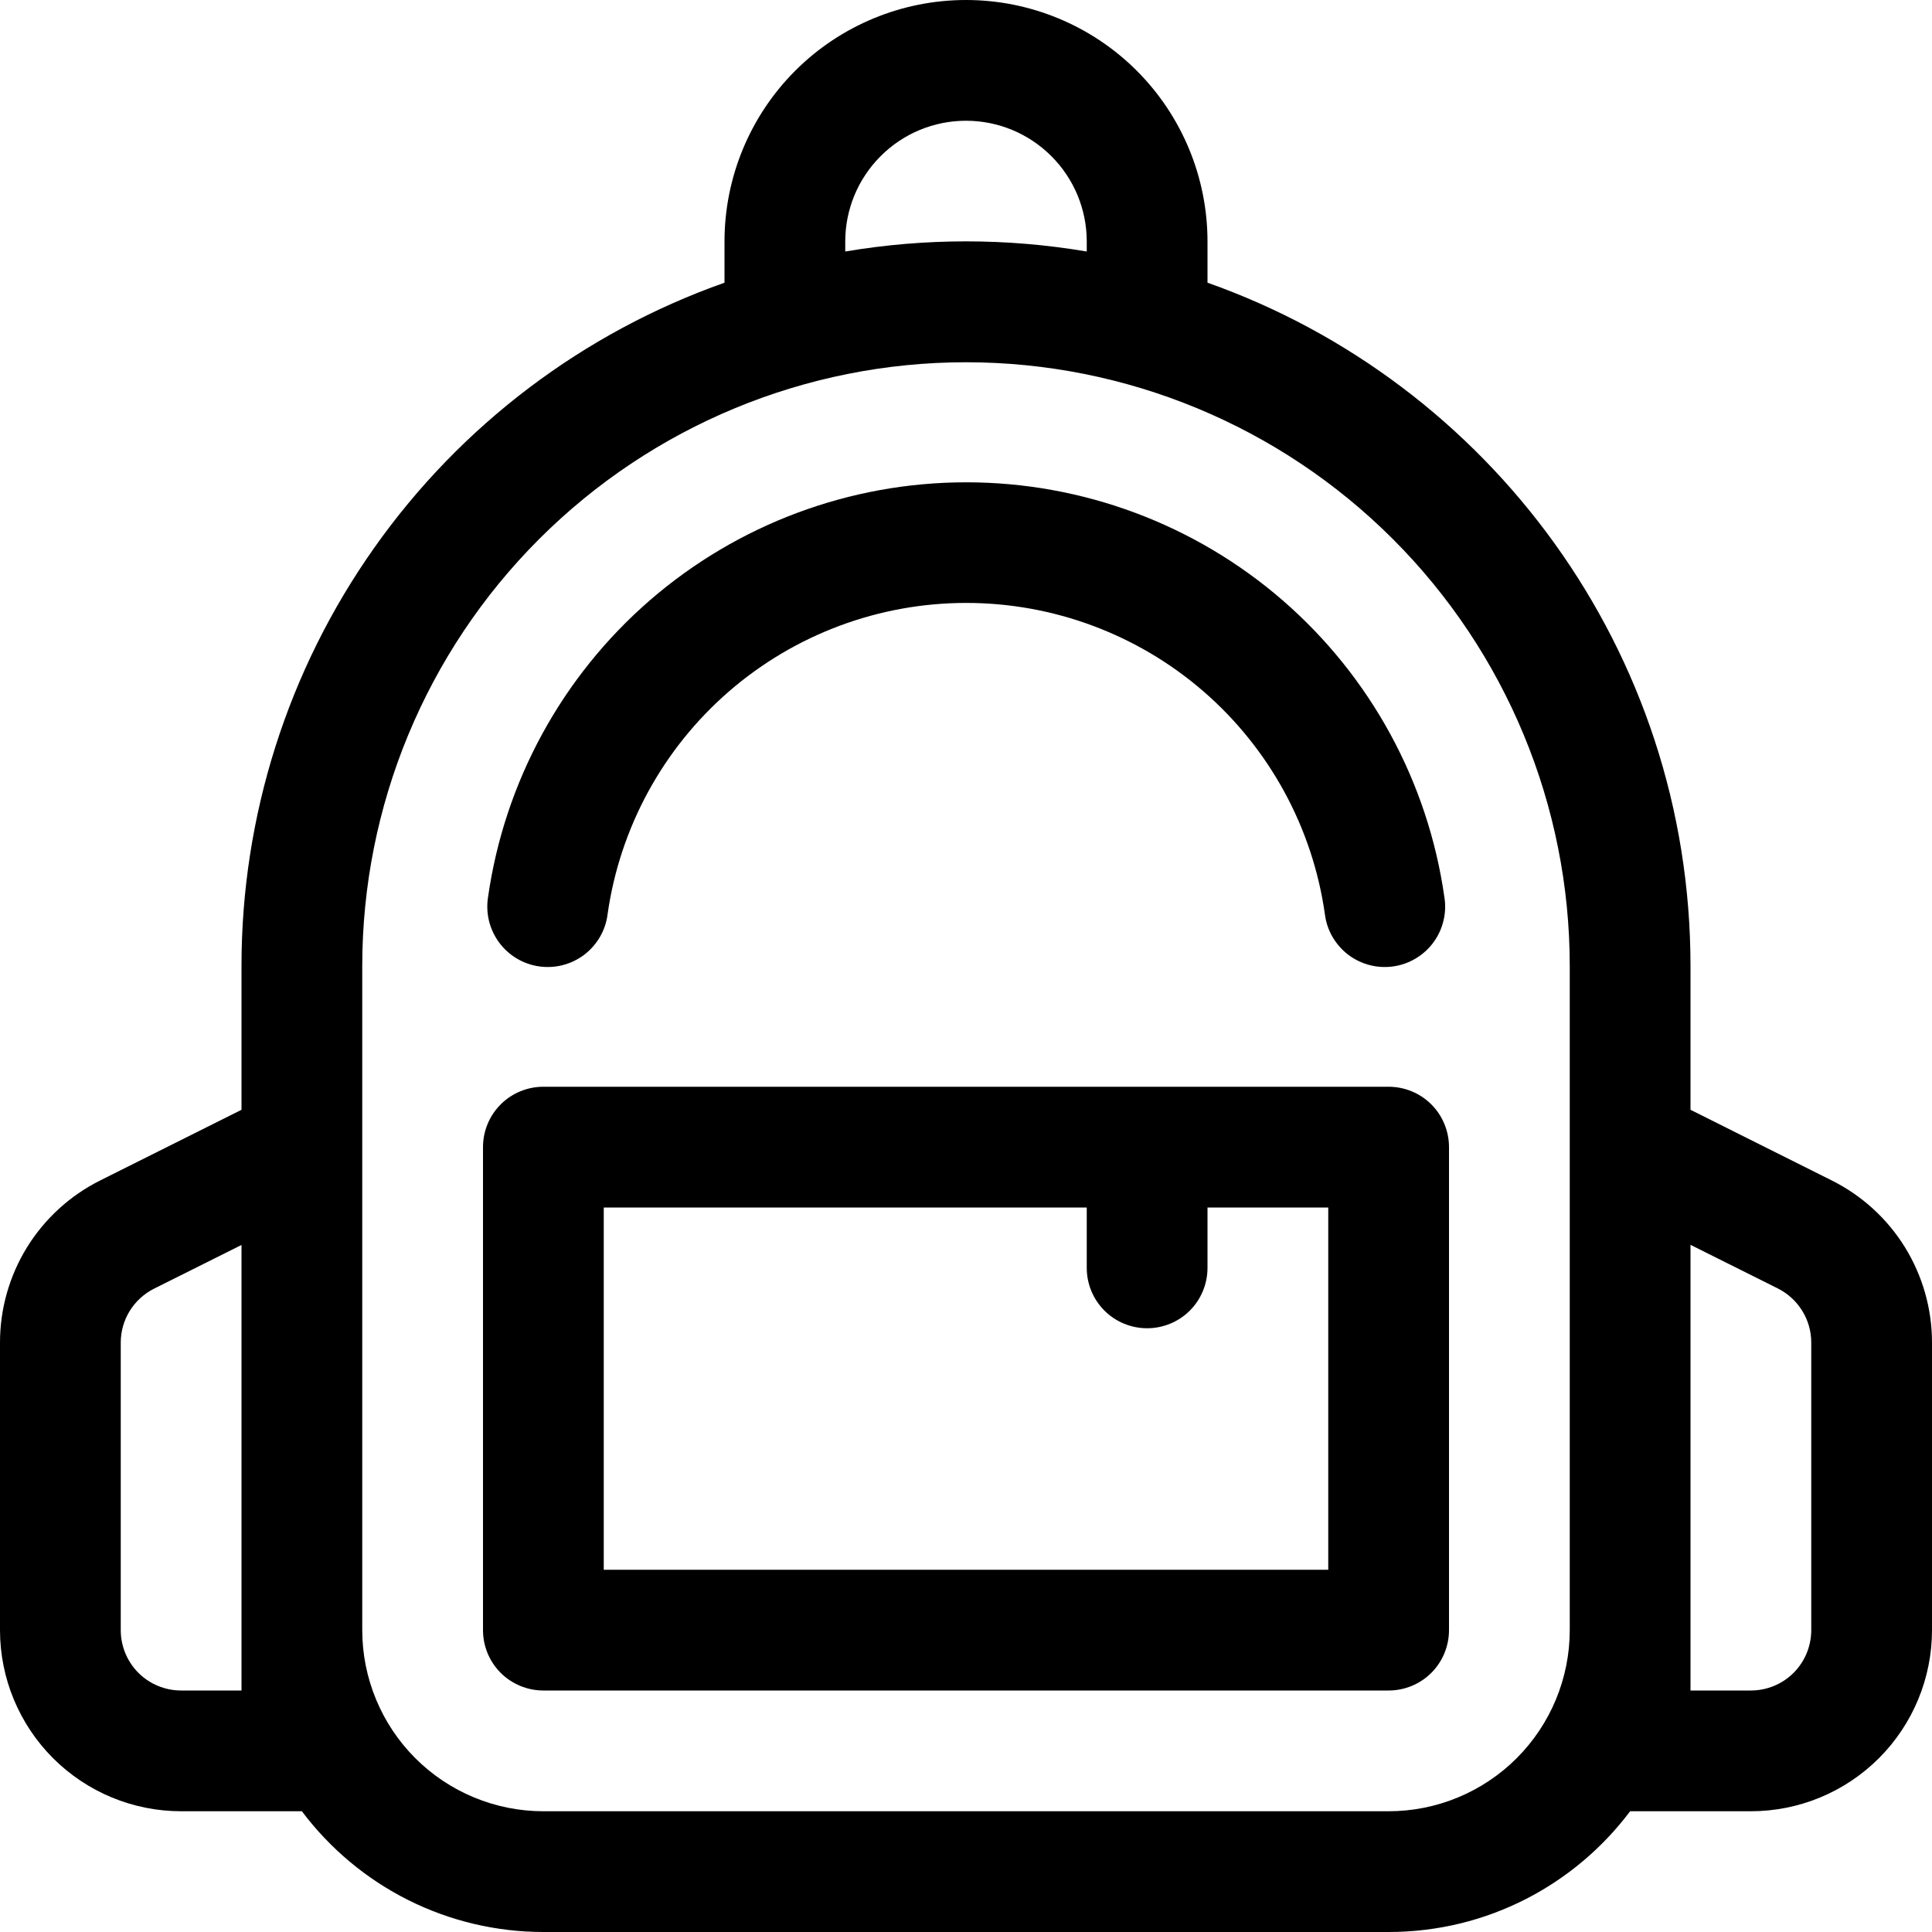
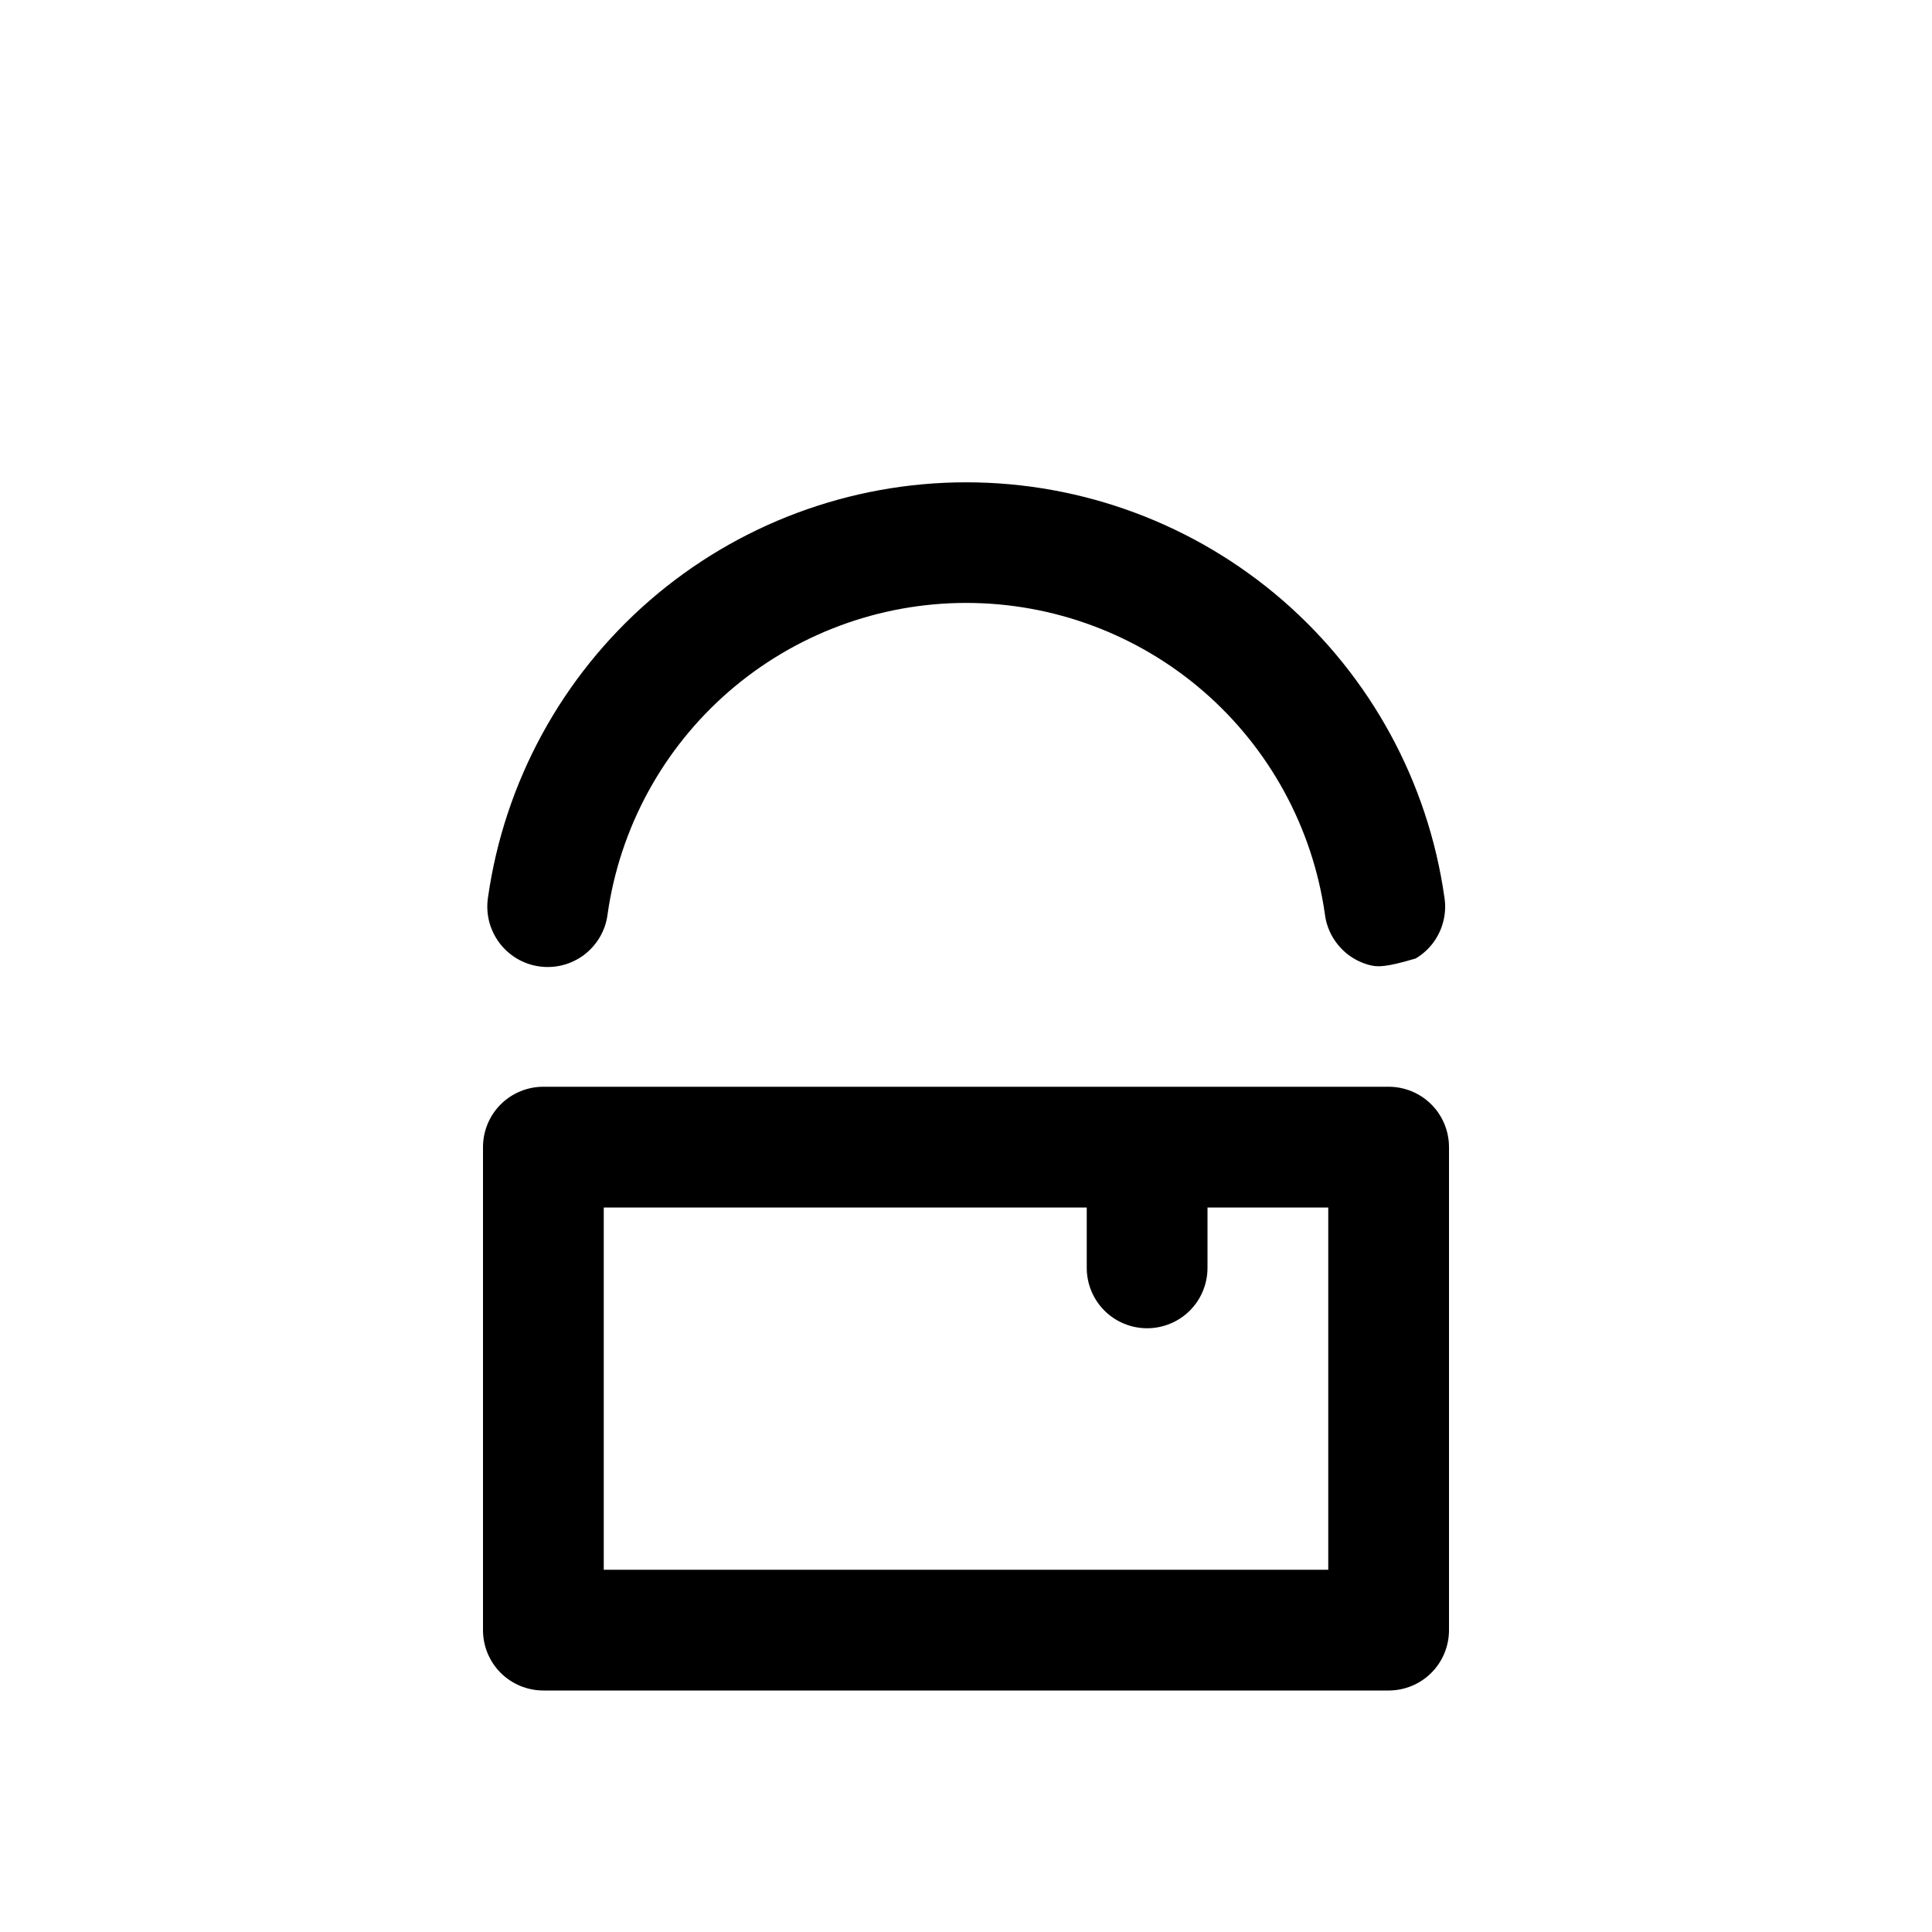
<svg xmlns="http://www.w3.org/2000/svg" width="28" height="28" viewBox="0 0 28 28" fill="none">
  <g clip-path="url(#clip0_1599_575)">
-     <path d="M7.073 13.002C7.311 11.334 8.143 9.807 9.416 8.702C10.689 7.598 12.318 6.99 14.003 6.99C15.689 6.99 17.318 7.598 18.591 8.702C19.864 9.807 20.696 11.334 20.933 13.002C20.952 13.117 20.947 13.234 20.919 13.347C20.892 13.46 20.842 13.566 20.773 13.66C20.704 13.753 20.617 13.832 20.517 13.891C20.417 13.951 20.307 13.99 20.192 14.006C20.077 14.022 19.96 14.016 19.847 13.986C19.735 13.957 19.63 13.905 19.537 13.835C19.445 13.764 19.368 13.675 19.31 13.575C19.252 13.474 19.215 13.363 19.201 13.247C19.023 11.996 18.399 10.851 17.444 10.022C16.489 9.194 15.267 8.738 14.003 8.738C12.739 8.738 11.518 9.194 10.563 10.022C9.608 10.851 8.984 11.996 8.806 13.247C8.792 13.363 8.755 13.474 8.697 13.575C8.639 13.675 8.562 13.764 8.47 13.835C8.377 13.905 8.272 13.957 8.16 13.986C8.047 14.016 7.93 14.022 7.815 14.006C7.7 13.99 7.589 13.951 7.489 13.891C7.39 13.832 7.303 13.753 7.234 13.66C7.165 13.566 7.115 13.46 7.087 13.347C7.06 13.234 7.055 13.117 7.073 13.002Z" fill="black" />
+     <path d="M7.073 13.002C7.311 11.334 8.143 9.807 9.416 8.702C10.689 7.598 12.318 6.99 14.003 6.99C15.689 6.99 17.318 7.598 18.591 8.702C19.864 9.807 20.696 11.334 20.933 13.002C20.952 13.117 20.947 13.234 20.919 13.347C20.892 13.46 20.842 13.566 20.773 13.66C20.704 13.753 20.617 13.832 20.517 13.891C20.077 14.022 19.96 14.016 19.847 13.986C19.735 13.957 19.63 13.905 19.537 13.835C19.445 13.764 19.368 13.675 19.31 13.575C19.252 13.474 19.215 13.363 19.201 13.247C19.023 11.996 18.399 10.851 17.444 10.022C16.489 9.194 15.267 8.738 14.003 8.738C12.739 8.738 11.518 9.194 10.563 10.022C9.608 10.851 8.984 11.996 8.806 13.247C8.792 13.363 8.755 13.474 8.697 13.575C8.639 13.675 8.562 13.764 8.47 13.835C8.377 13.905 8.272 13.957 8.16 13.986C8.047 14.016 7.93 14.022 7.815 14.006C7.7 13.99 7.589 13.951 7.489 13.891C7.39 13.832 7.303 13.753 7.234 13.66C7.165 13.566 7.115 13.46 7.087 13.347C7.06 13.234 7.055 13.117 7.073 13.002Z" fill="black" />
    <path fill-rule="evenodd" clip-rule="evenodd" d="M7 16.625C7 16.393 7.092 16.17 7.256 16.006C7.42 15.842 7.643 15.75 7.875 15.75H20.125C20.357 15.75 20.58 15.842 20.744 16.006C20.908 16.17 21 16.393 21 16.625V23.625C21 23.857 20.908 24.08 20.744 24.244C20.58 24.408 20.357 24.5 20.125 24.5H7.875C7.643 24.5 7.42 24.408 7.256 24.244C7.092 24.08 7 23.857 7 23.625V16.625ZM8.75 17.5V22.75H19.25V17.5H17.5V18.375C17.5 18.607 17.408 18.83 17.244 18.994C17.08 19.158 16.857 19.25 16.625 19.25C16.393 19.25 16.17 19.158 16.006 18.994C15.842 18.83 15.75 18.607 15.75 18.375V17.5H8.75Z" fill="black" />
-     <path d="M10.5 4.097V3.5C10.5 2.572 10.869 1.681 11.525 1.025C12.181 0.369 13.072 0 14 0C14.928 0 15.819 0.369 16.475 1.025C17.131 1.681 17.5 2.572 17.5 3.5V4.097C21.578 5.539 24.5 9.429 24.5 14V16.084L26.547 17.108C26.984 17.326 27.351 17.661 27.608 18.076C27.864 18.491 28 18.969 28 19.456V23.625C28 24.321 27.723 24.989 27.231 25.481C26.739 25.973 26.071 26.25 25.375 26.25H23.625C22.827 27.312 21.556 28 20.125 28H7.875C7.196 28 6.526 27.842 5.918 27.538C5.311 27.234 4.783 26.793 4.375 26.25H2.625C1.929 26.25 1.261 25.973 0.769 25.481C0.277 24.989 0 24.321 0 23.625L0 19.456C1.64763e-05 18.969 0.136 18.491 0.392 18.076C0.649 17.661 1.016 17.326 1.452 17.108L3.5 16.084V14C3.499 11.828 4.172 9.709 5.426 7.936C6.679 6.162 8.452 4.821 10.5 4.097ZM12.25 3.5V3.645C13.409 3.449 14.591 3.449 15.75 3.645V3.5C15.75 3.036 15.566 2.591 15.237 2.263C14.909 1.934 14.464 1.75 14 1.75C13.536 1.75 13.091 1.934 12.763 2.263C12.434 2.591 12.25 3.036 12.25 3.5ZM5.25 23.625C5.25 24.321 5.527 24.989 6.019 25.481C6.511 25.973 7.179 26.25 7.875 26.25H20.125C20.821 26.25 21.489 25.973 21.981 25.481C22.473 24.989 22.75 24.321 22.75 23.625V14C22.75 11.679 21.828 9.454 20.187 7.813C18.546 6.172 16.321 5.25 14 5.25C11.679 5.25 9.454 6.172 7.813 7.813C6.172 9.454 5.25 11.679 5.25 14V23.625ZM3.5 18.043L2.233 18.676C2.088 18.749 1.966 18.86 1.88 18.999C1.795 19.137 1.75 19.296 1.75 19.458V23.625C1.75 23.857 1.842 24.08 2.006 24.244C2.17 24.408 2.393 24.5 2.625 24.5H3.5V18.043ZM24.5 18.043V24.5H25.375C25.607 24.5 25.83 24.408 25.994 24.244C26.158 24.08 26.25 23.857 26.25 23.625V19.456C26.25 19.294 26.205 19.135 26.119 18.997C26.034 18.859 25.912 18.747 25.767 18.674L24.5 18.041V18.043Z" fill="black" />
  </g>
  <defs>
    <clipPath id="clip0_1599_575">
      <rect width="28" height="28" fill="white" />
    </clipPath>
  </defs>
</svg>